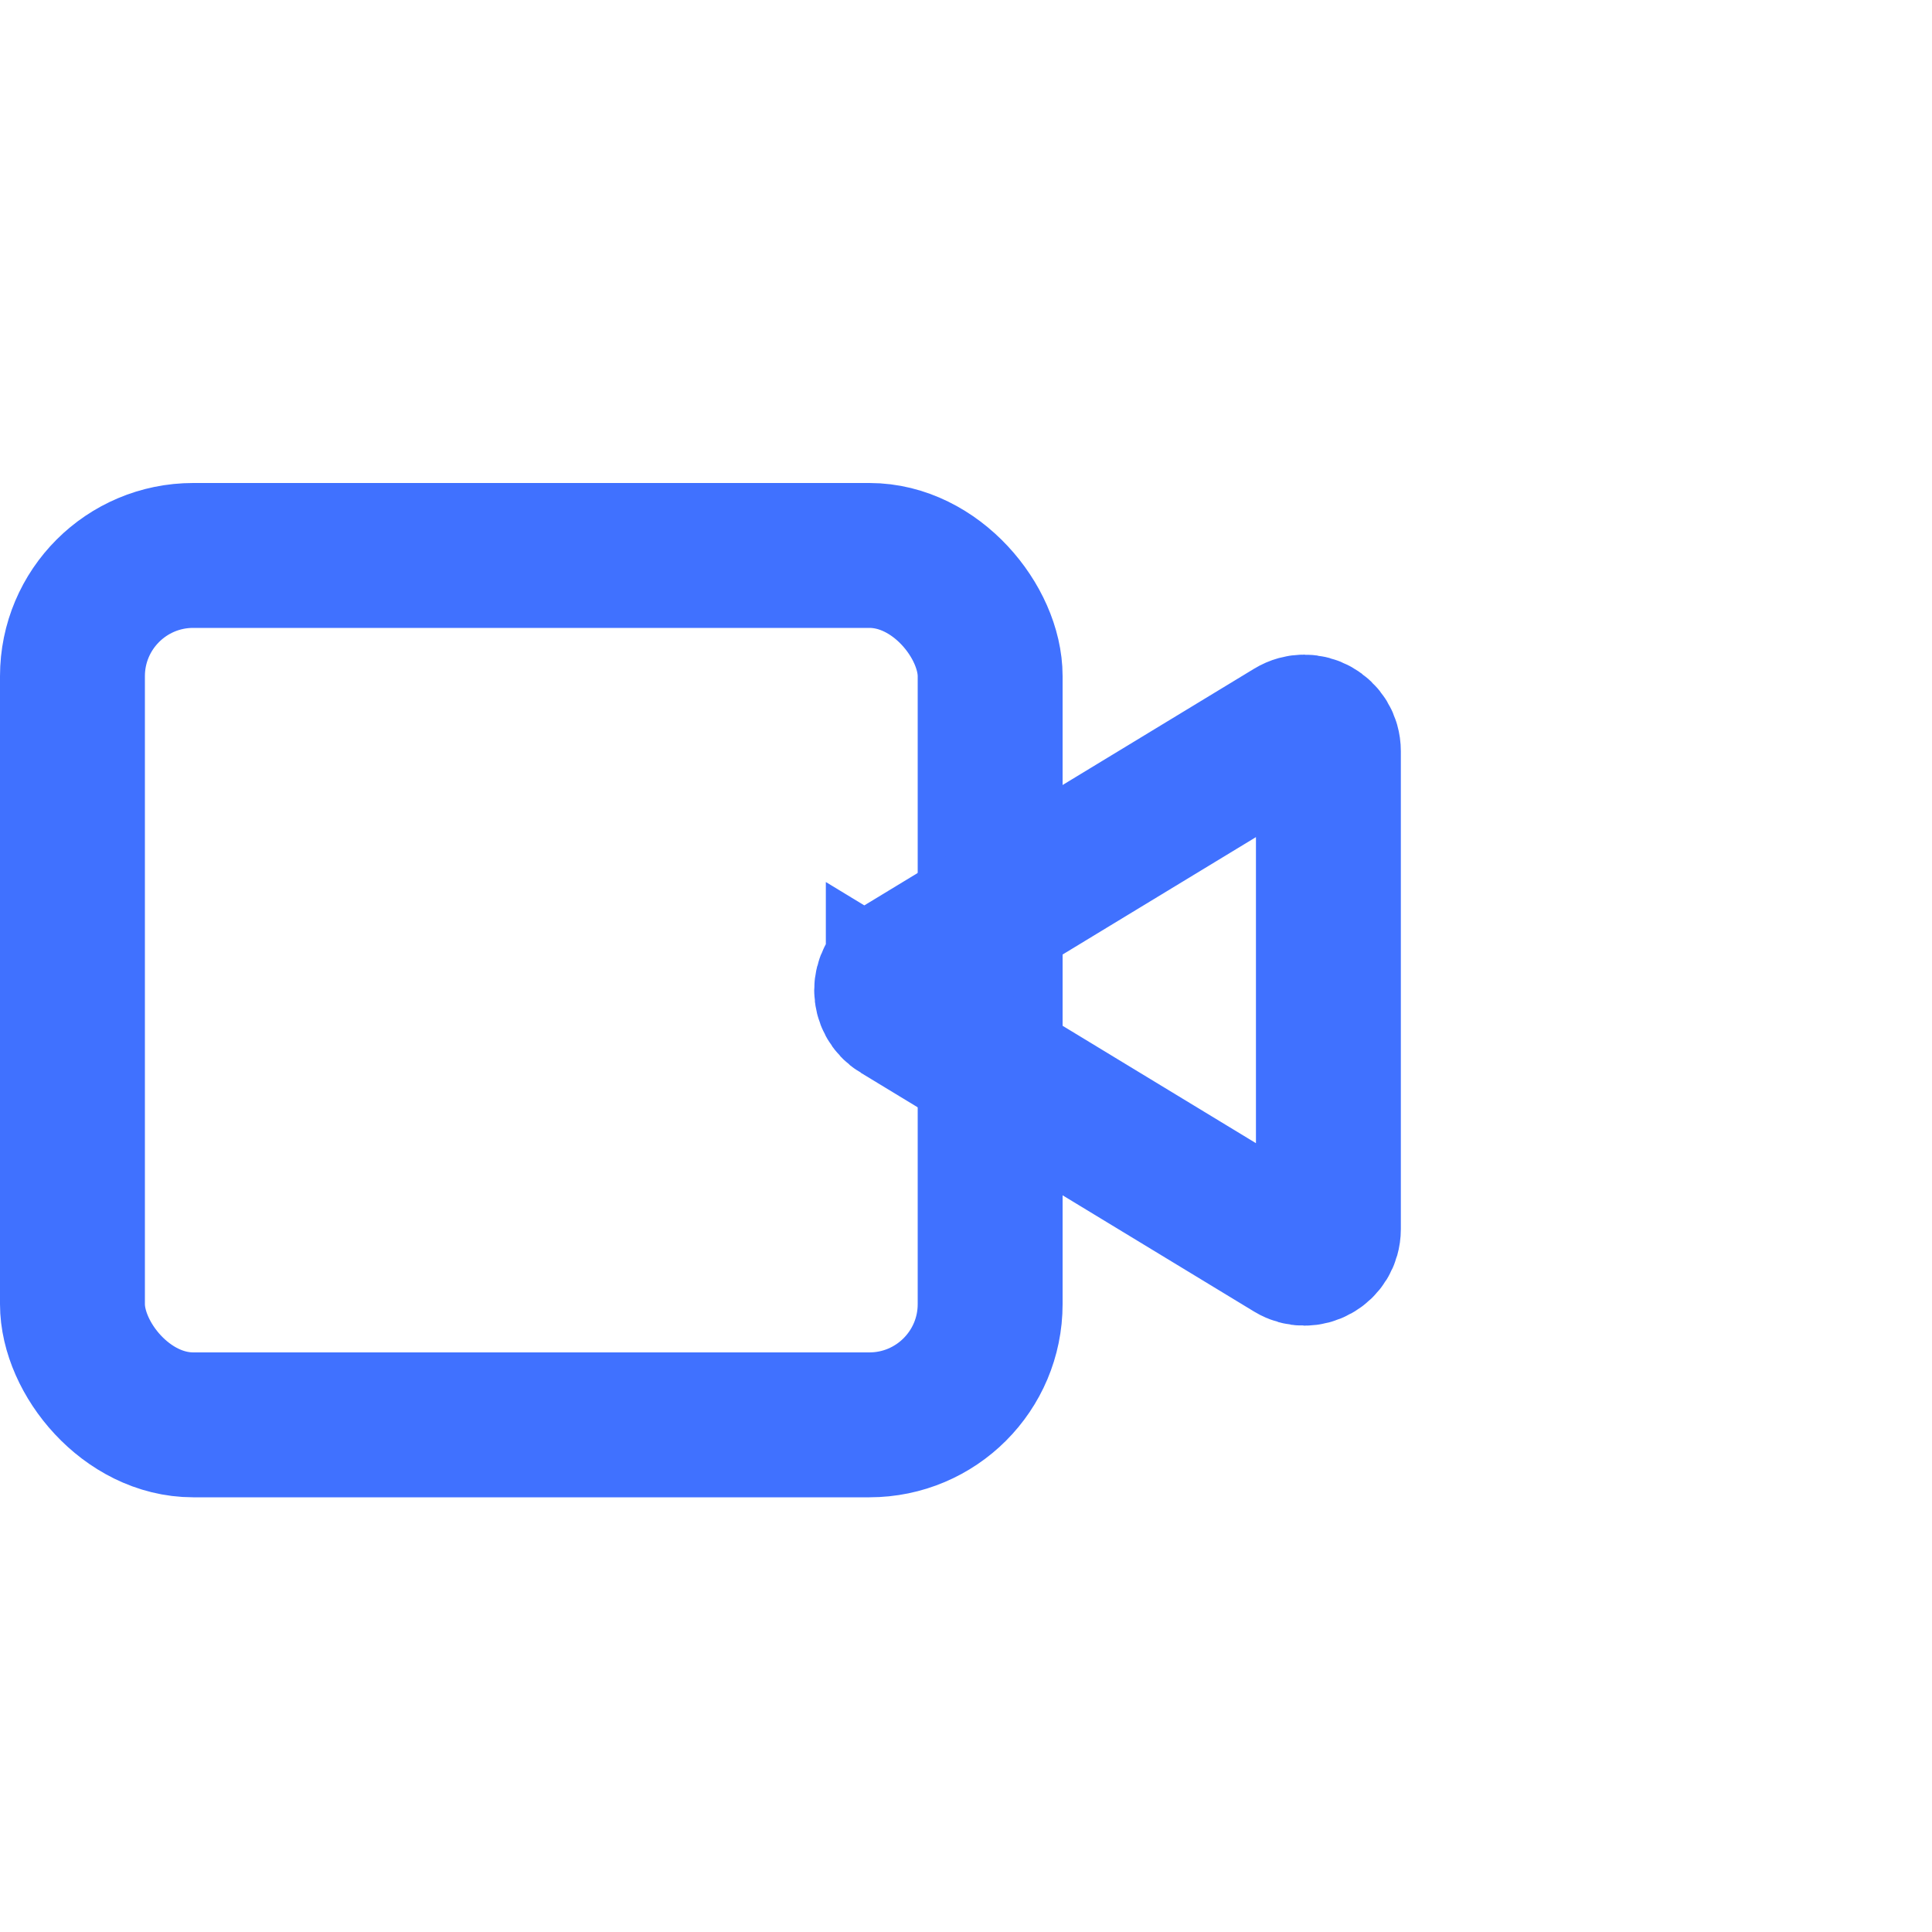
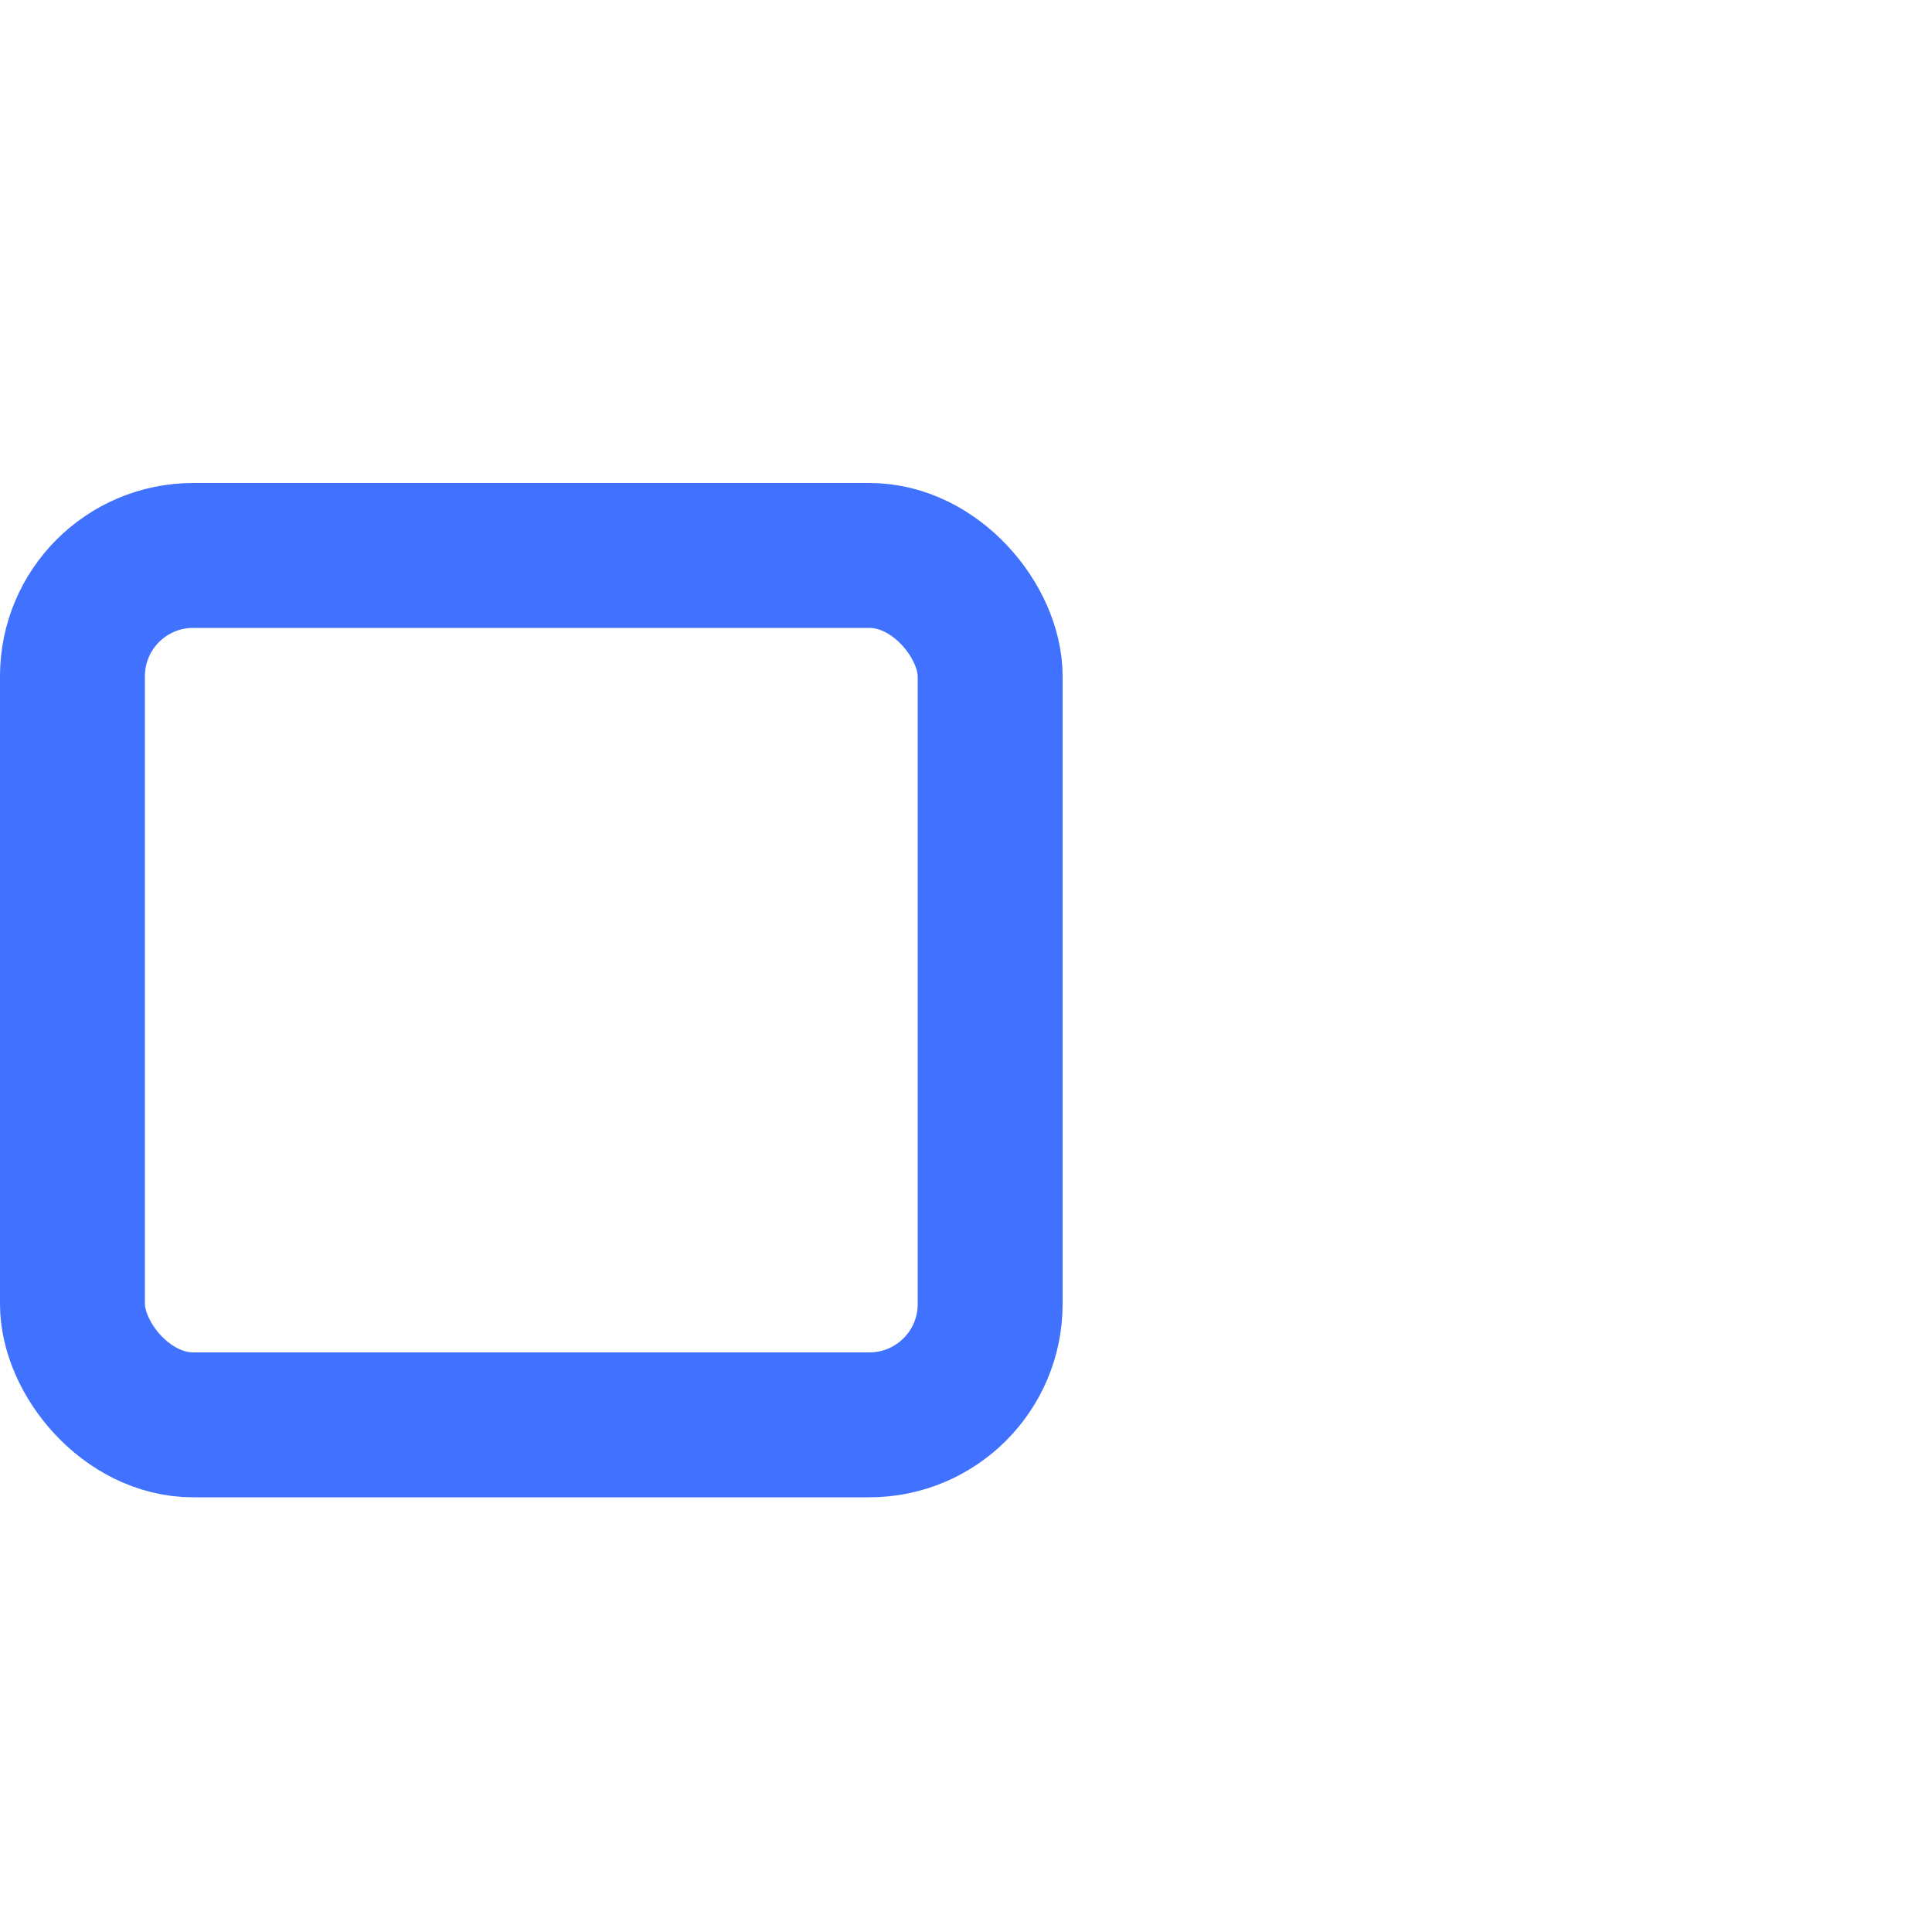
<svg xmlns="http://www.w3.org/2000/svg" fill="none" height="40" viewBox="0 0 40 40" width="40">
  <g stroke="#4071ff" stroke-width="3">
    <rect height="18" rx="2.5" width="19" x="1.5" y="11.5" />
-     <path d="m18.598 20.927 8.146 4.946c.333.202.759-.037.759-.427v-9.892c0-.39-.426-.63-.759-.427l-8.146 4.946c-.321.195-.321.66 0 .855z" />
  </g>
</svg>